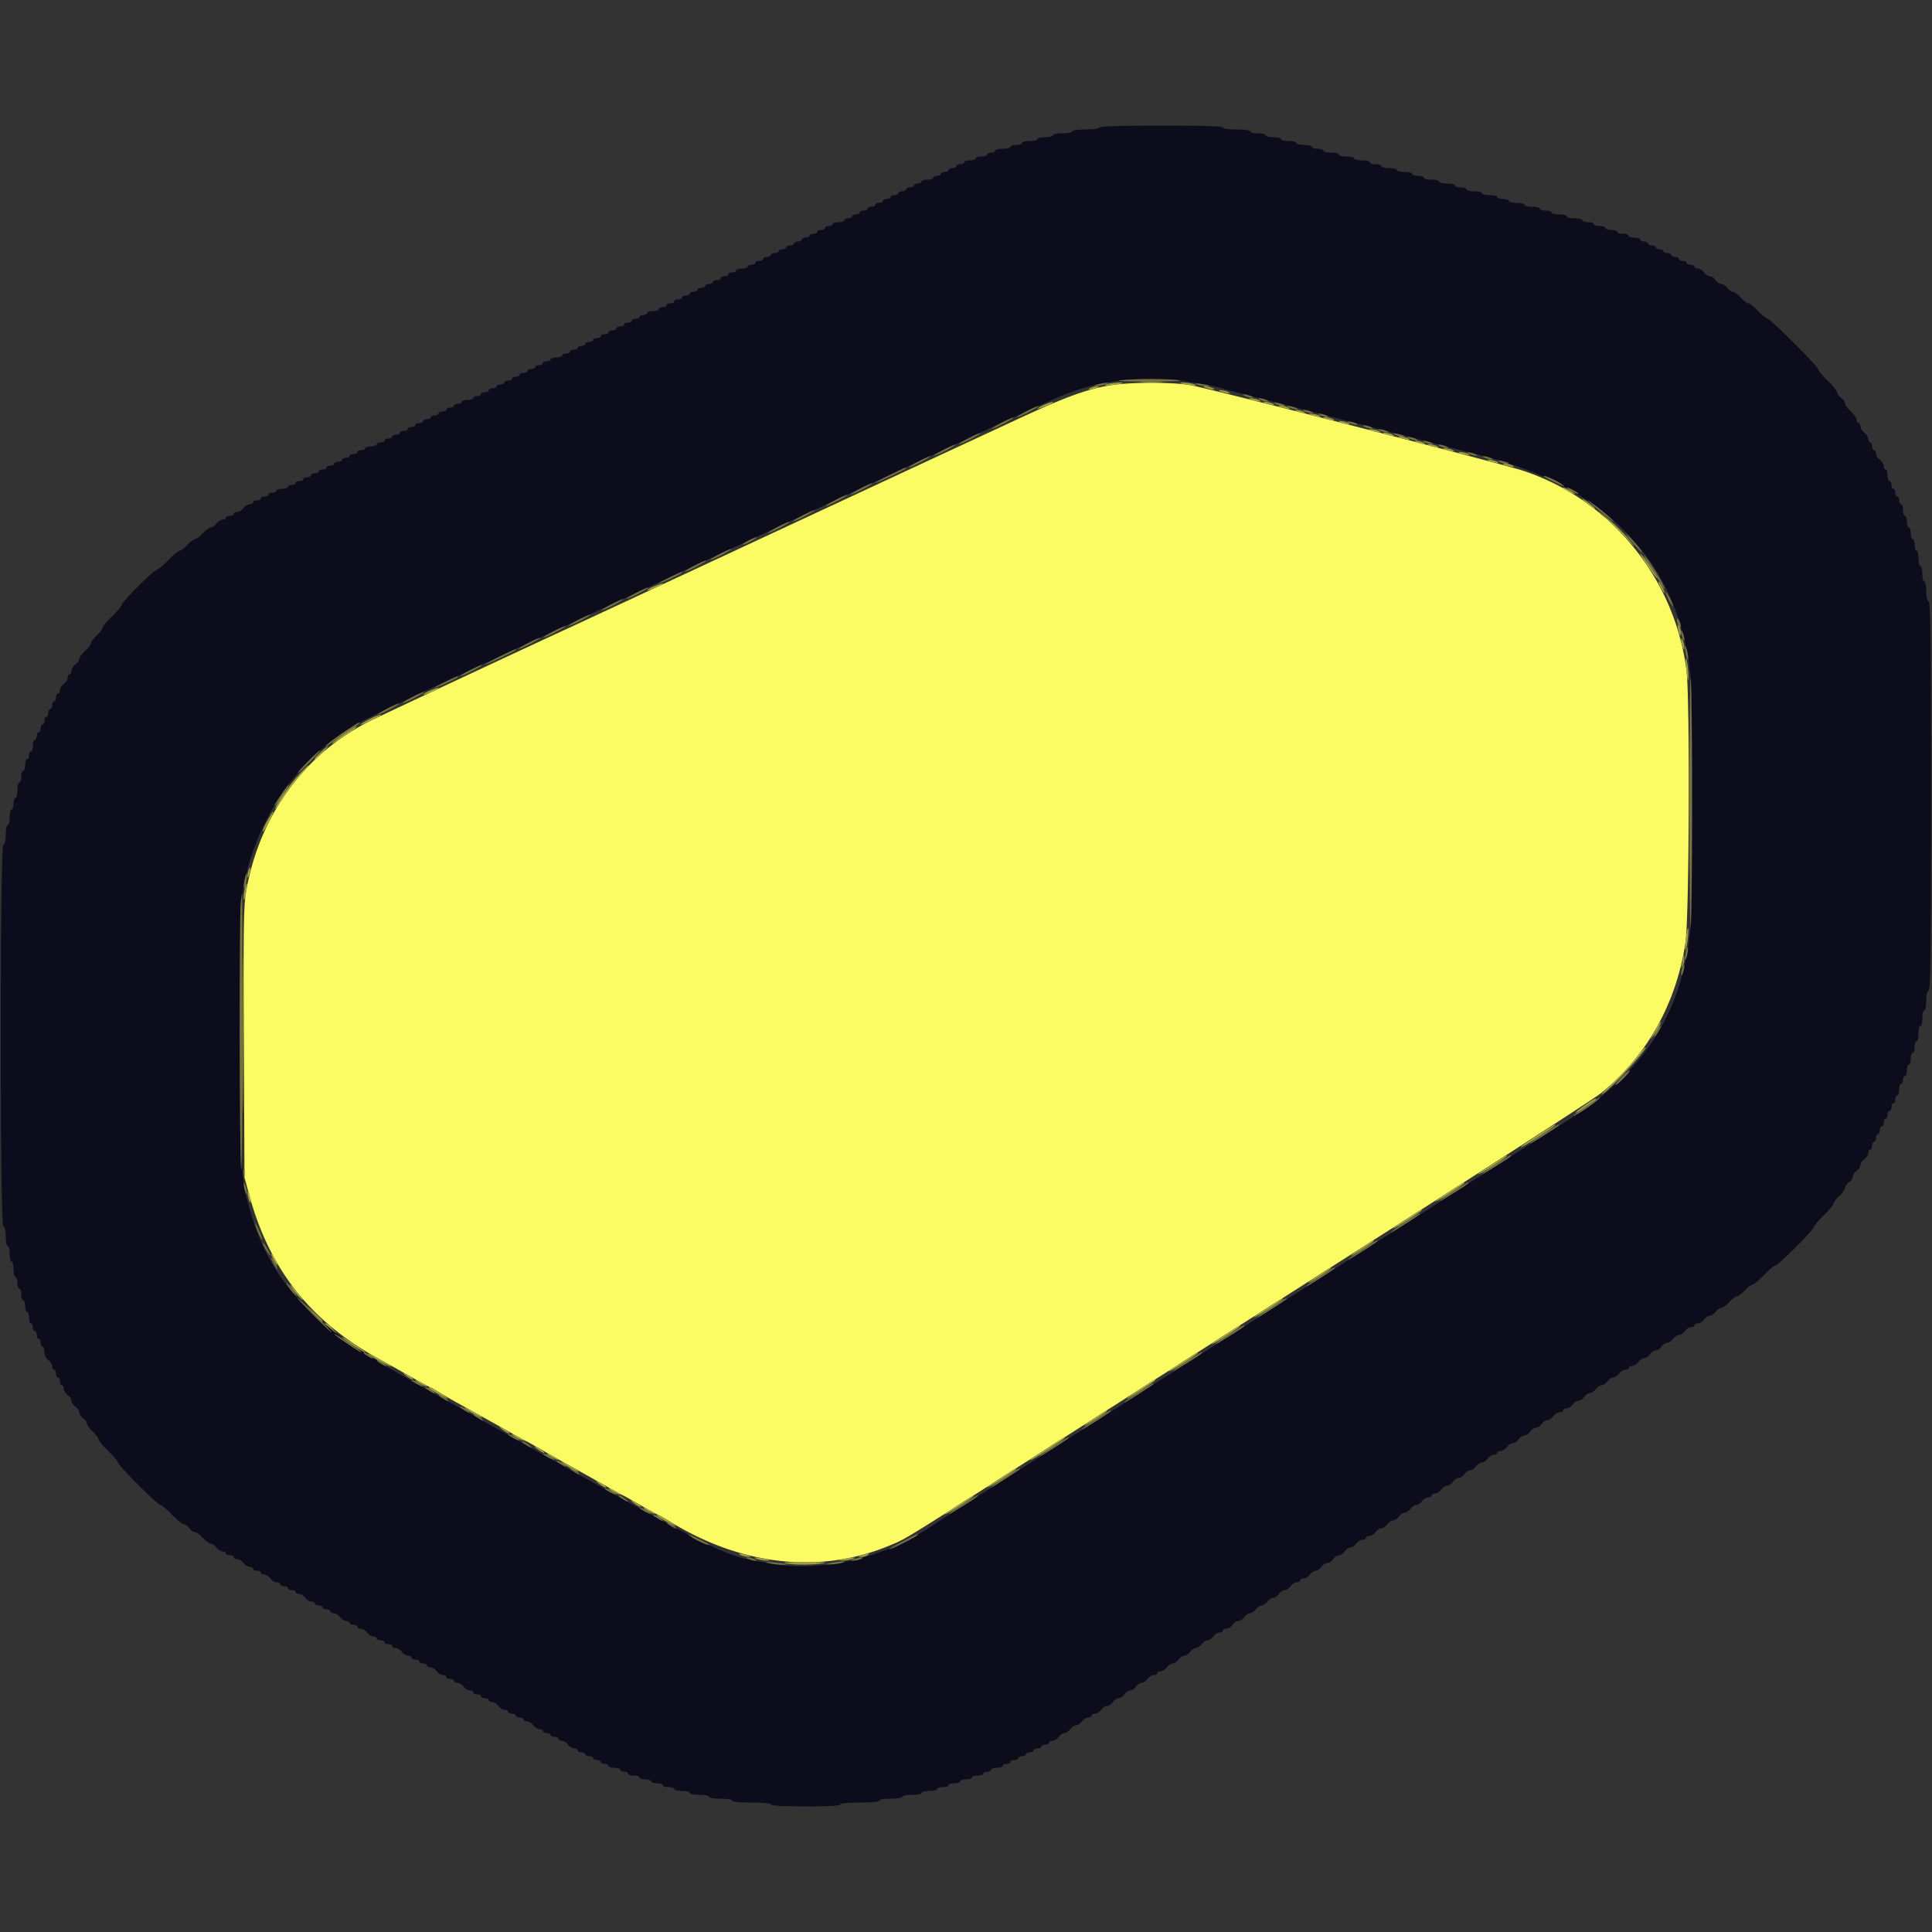
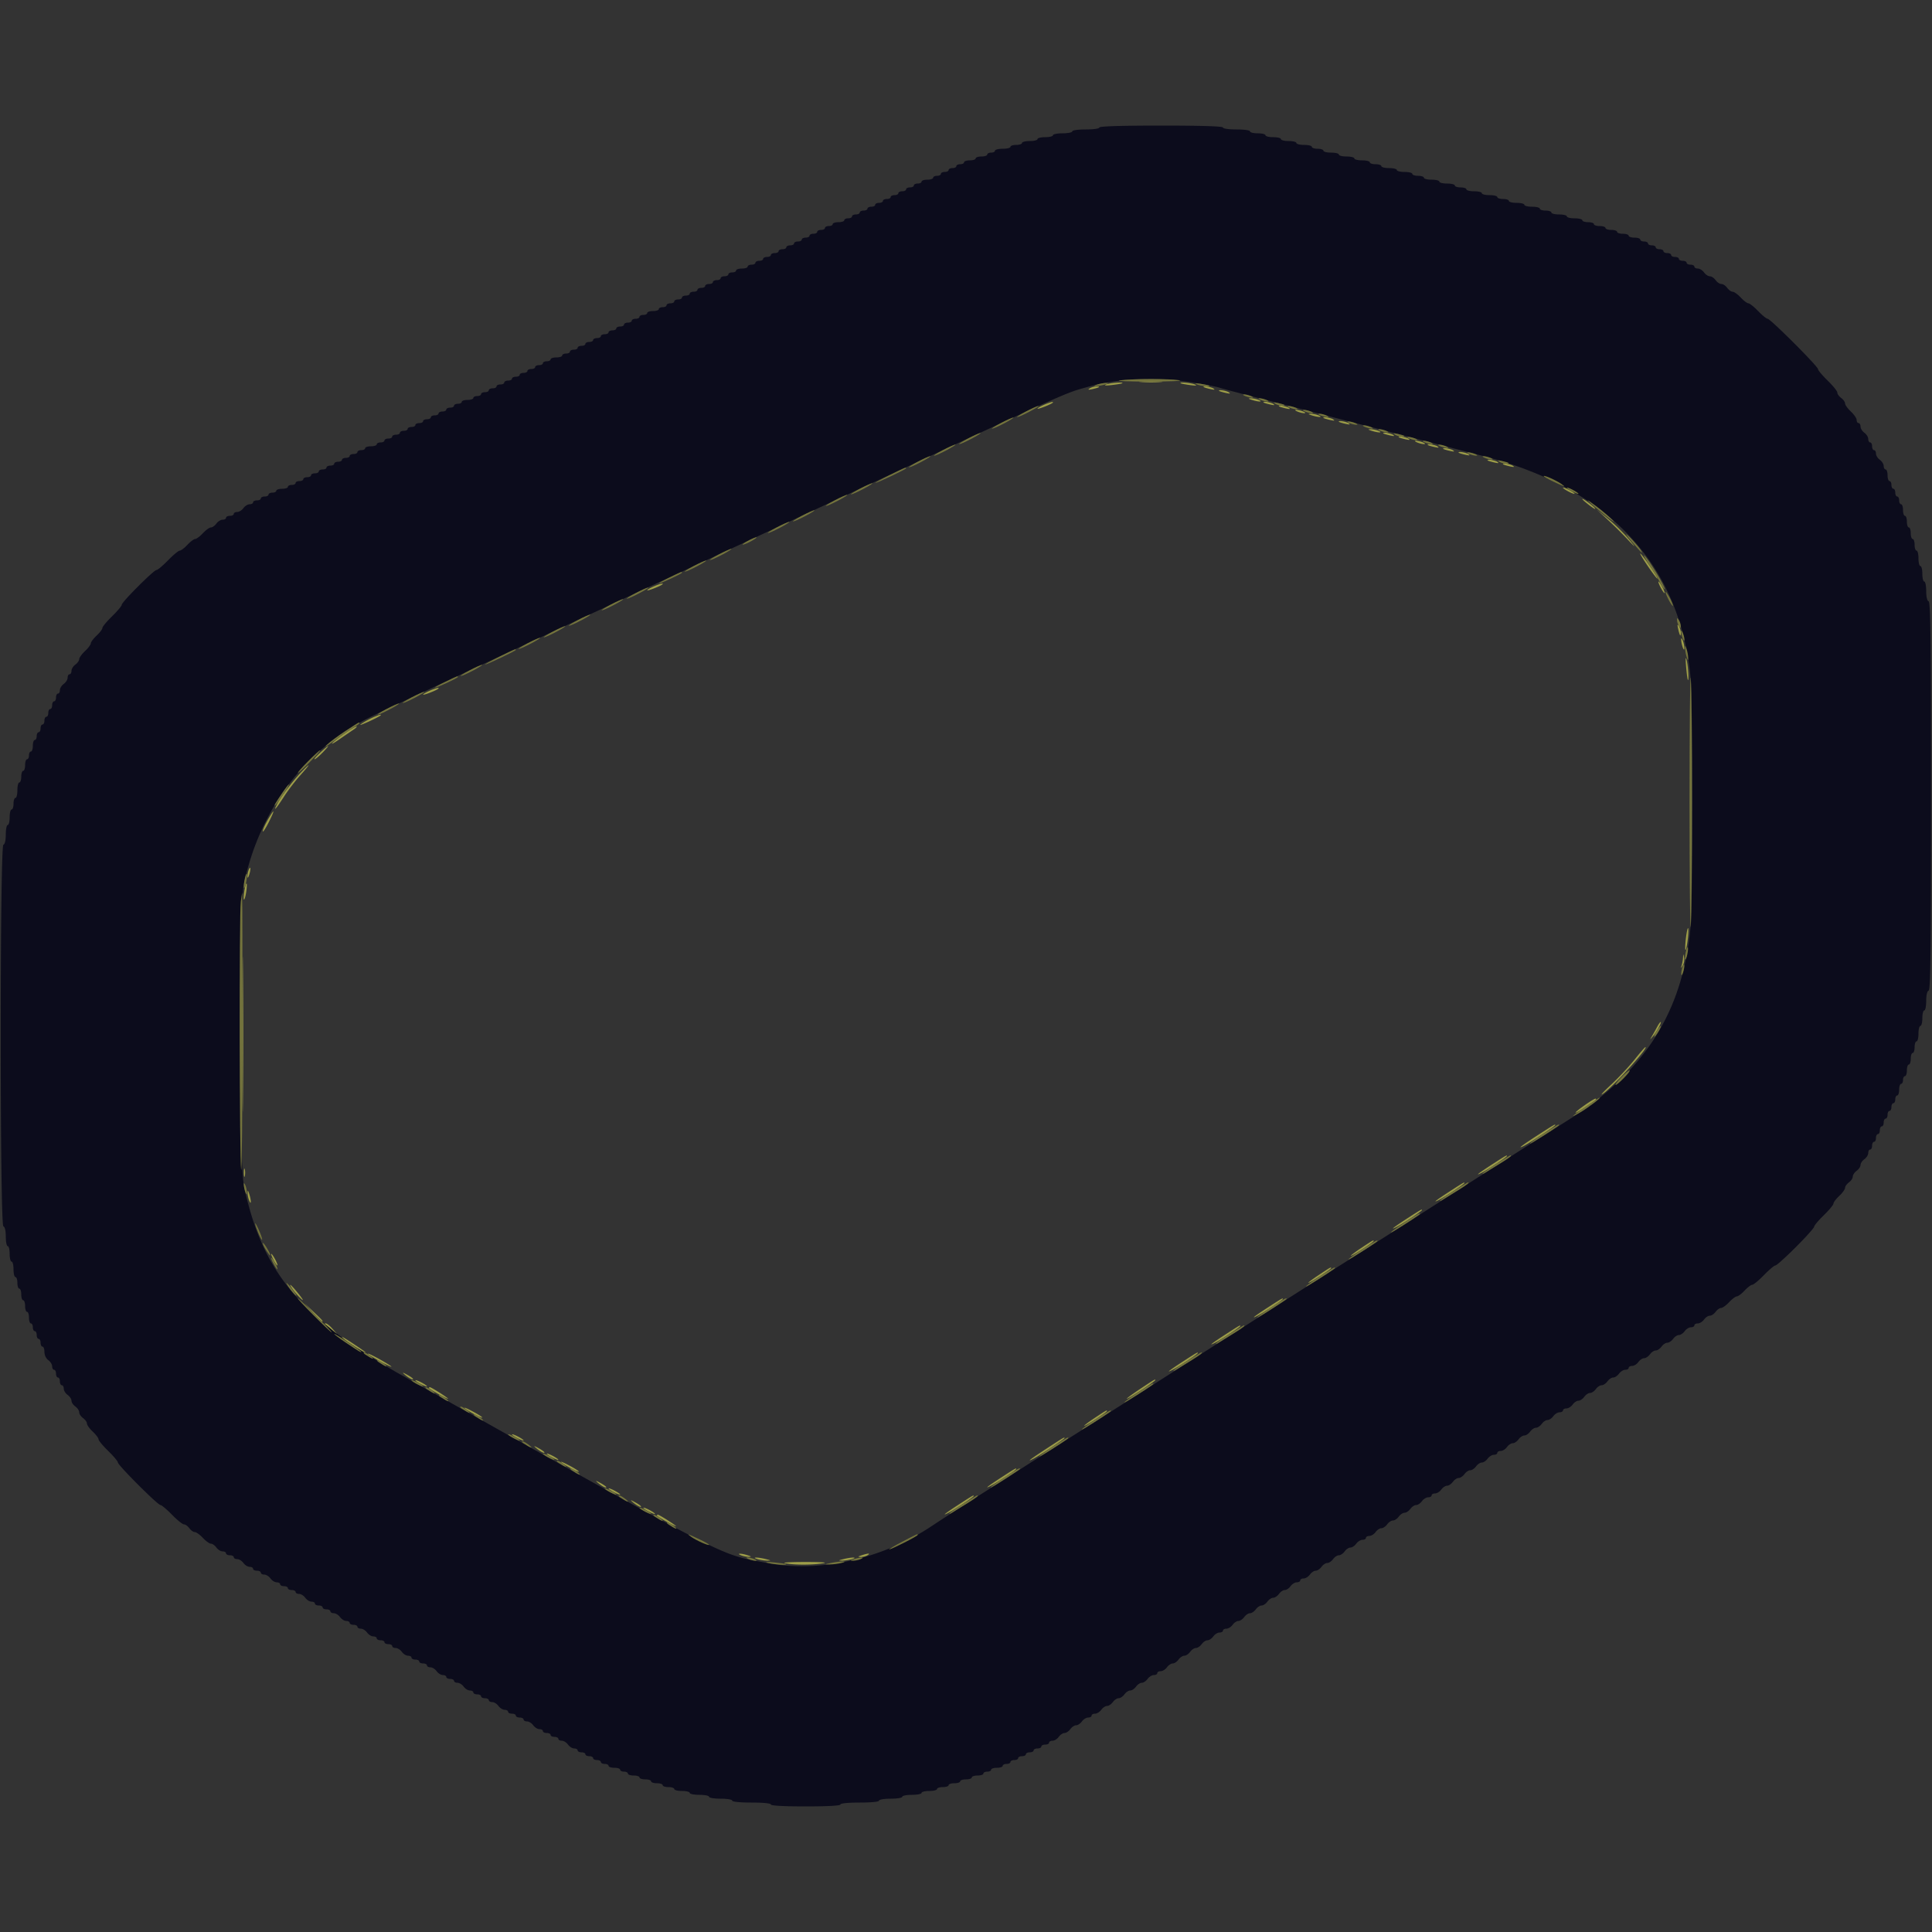
<svg xmlns="http://www.w3.org/2000/svg" viewBox="0 0 400 400">
  <rect x="0" y="0" width="400" height="400" fill="#333333" stroke="none" />
  <g fill-rule="evenodd">
    <path fill="#0c0c1c" d="M227.6 26.4c0 .229-1.2.4-2.8.4-1.6 0-2.8.171-2.8.4 0 .22-.9.4-2 .4s-2 .18-2 .4c0 .22-.72.4-1.6.4-.88 0-1.6.18-1.6.4 0 .22-.72.4-1.6.4-.88 0-1.6.18-1.6.4 0 .22-.54.4-1.2.4-.66 0-1.2.18-1.2.4 0 .22-.72.4-1.6.4-.88 0-1.6.18-1.6.4 0 .22-.36.4-.8.4-.44 0-.8.18-.8.4 0 .22-.54.4-1.2.4-.66 0-1.2.18-1.2.4 0 .22-.54.4-1.2.4-.66 0-1.2.18-1.2.4 0 .22-.36.4-.8.4-.44 0-.8.18-.8.4 0 .22-.36.4-.8.4-.44 0-.8.18-.8.4 0 .22-.36.4-.8.4-.44 0-.8.18-.8.4 0 .22-.36.4-.8.4-.44 0-.8.18-.8.4 0 .22-.54.4-1.2.4-.66 0-1.2.18-1.2.4 0 .22-.36.4-.8.4-.44 0-.8.18-.8.4 0 .22-.36.4-.8.4-.44 0-.8.18-.8.4 0 .22-.36.4-.8.4-.44 0-.8.18-.8.4 0 .22-.36.4-.8.4-.44 0-.8.18-.8.4 0 .22-.36.4-.8.4-.44 0-.8.18-.8.4 0 .22-.36.4-.8.4-.44 0-.8.18-.8.4 0 .22-.36.4-.8.4-.44 0-.8.18-.8.4 0 .22-.36.4-.8.4-.44 0-.8.18-.8.4 0 .22-.36.4-.8.4-.44 0-.8.18-.8.4 0 .22-.36.4-.8.4-.44 0-.8.18-.8.4 0 .22-.54.4-1.2.4-.66 0-1.2.18-1.2.4 0 .22-.36.4-.8.4-.44 0-.8.18-.8.4 0 .22-.36.4-.8.4-.44 0-.8.18-.8.4 0 .22-.36.4-.8.4-.44 0-.8.18-.8.4 0 .22-.36.4-.8.4-.44 0-.8.18-.8.4 0 .22-.36.4-.8.4-.44 0-.8.18-.8.4 0 .22-.36.4-.8.4-.44 0-.8.18-.8.4 0 .22-.36.4-.8.4-.44 0-.8.18-.8.4 0 .22-.36.4-.8.4-.44 0-.8.18-.8.4 0 .22-.36.4-.8.4-.44 0-.8.18-.8.4 0 .22-.36.4-.8.4-.44 0-.8.18-.8.4 0 .22-.36.4-.8.4-.44 0-.8.18-.8.4 0 .22-.54.4-1.2.4-.66 0-1.2.18-1.2.4 0 .22-.36.4-.8.4-.44 0-.8.18-.8.4 0 .22-.36.4-.8.4-.44 0-.8.18-.8.4 0 .22-.36.4-.8.4-.44 0-.8.18-.8.4 0 .22-.36.4-.8.4-.44 0-.8.18-.8.4 0 .22-.36.4-.8.4-.44 0-.8.18-.8.4 0 .22-.36.4-.8.4-.44 0-.8.18-.8.4 0 .22-.36.4-.8.4-.44 0-.8.18-.8.4 0 .22-.36.4-.8.4-.44 0-.8.18-.8.4 0 .22-.36.4-.8.4-.44 0-.8.18-.8.4 0 .22-.36.4-.8.4-.44 0-.8.18-.8.4 0 .22-.54.4-1.2.4-.66 0-1.2.18-1.2.4 0 .22-.36.4-.8.4-.44 0-.8.18-.8.4 0 .22-.36.4-.8.4-.44 0-.8.18-.8.4 0 .22-.36.4-.8.4-.44 0-.8.18-.8.4 0 .22-.36.4-.8.4-.44 0-.8.18-.8.4 0 .22-.36.4-.8.4-.44 0-.8.18-.8.4 0 .22-.36.4-.8.4-.44 0-.8.18-.8.4 0 .22-.36.4-.8.4-.44 0-.8.18-.8.4 0 .22-.36.4-.8.4-.44 0-.8.18-.8.4 0 .22-.36.4-.8.4-.44 0-.8.18-.8.4 0 .22-.36.4-.8.4-.44 0-.8.18-.8.4 0 .22-.36.4-.8.4-.44 0-.8.18-.8.4 0 .22-.54.4-1.2.4-.66 0-1.2.18-1.2.4 0 .22-.36.4-.8.4-.44 0-.8.18-.8.4 0 .22-.36.4-.8.4-.44 0-.8.18-.8.4 0 .22-.36.4-.8.4-.44 0-.8.18-.8.4 0 .22-.36.4-.8.4-.44 0-.8.18-.8.4 0 .22-.36.4-.8.4-.44 0-.8.18-.8.4 0 .22-.36.4-.8.4-.44 0-.8.18-.8.4 0 .22-.36.4-.8.4-.44 0-.8.18-.8.4 0 .22-.36.4-.8.4-.44 0-.8.18-.8.4 0 .22-.36.4-.8.4-.44 0-.8.18-.8.4 0 .22-.36.4-.8.4-.44 0-.8.18-.8.4 0 .22-.54.4-1.2.4-.66 0-1.2.18-1.2.4 0 .22-.36.4-.8.4-.44 0-.8.18-.8.4 0 .22-.36.4-.8.4-.44 0-.8.18-.8.4 0 .22-.36.4-.8.4-.44 0-.8.18-.8.4 0 .22-.36.4-.8.4-.44 0-.8.18-.8.4 0 .22-.36.4-.8.4-.44 0-.8.18-.8.4 0 .22-.36.4-.8.4-.44 0-.8.18-.8.4 0 .22-.36.4-.8.4-.44 0-.8.18-.8.4 0 .22-.36.4-.8.4-.44 0-.8.18-.8.4 0 .22-.36.4-.8.4-.44 0-.8.18-.8.4 0 .22-.36.4-.8.4-.44 0-.8.18-.8.4 0 .22-.36.4-.8.4-.44 0-.8.18-.8.4 0 .22-.54.4-1.2.4-.66 0-1.2.18-1.2.4 0 .22-.36.4-.8.4-.44 0-.8.18-.8.4 0 .22-.36.4-.8.4-.44 0-.8.18-.8.4 0 .22-.36.4-.8.4-.44 0-.8.18-.8.4 0 .22-.36.4-.8.4-.44 0-.8.18-.8.4 0 .22-.36.4-.8.4-.44 0-.8.18-.8.4 0 .22-.36.4-.8.4-.44 0-.8.18-.8.4 0 .22-.36.4-.8.4-.44 0-.8.18-.8.4 0 .22-.36.4-.8.4-.44 0-.8.18-.8.4 0 .22-.36.4-.8.4-.44 0-.8.18-.8.4 0 .22-.36.4-.8.4-.44 0-.8.18-.8.4 0 .22-.54.4-1.2.4-.66 0-1.2.18-1.2.4 0 .22-.36.4-.8.4-.44 0-.8.18-.8.4 0 .22-.36.4-.8.4-.44 0-.8.18-.8.4 0 .22-.36.4-.8.4-.44 0-.8.18-.8.4 0 .22-.32.4-.712.4-.391 0-.971.36-1.288.8-.317.44-.897.8-1.288.8-.392 0-.712.18-.712.4 0 .22-.36.4-.8.4-.44 0-.8.18-.8.4 0 .22-.32.4-.712.4-.391 0-.971.36-1.288.8-.317.44-.825.8-1.128.8-.303 0-1.055.54-1.672 1.2-.617.66-1.337 1.2-1.6 1.2-.263 0-.983.54-1.6 1.2-.617.66-1.33 1.2-1.586 1.2s-1.343.9-2.414 2c-1.071 1.1-2.142 2-2.38 2-.563 0-7.22 6.657-7.22 7.22 0 .238-.9 1.309-2 2.38s-2 2.158-2 2.414c0 .256-.54.969-1.2 1.586-.66.617-1.2 1.337-1.2 1.6 0 .263-.54.983-1.2 1.6-.66.617-1.2 1.369-1.2 1.672 0 .303-.36.811-.8 1.128-.44.317-.8.897-.8 1.288 0 .392-.18.712-.4.712-.22 0-.4.32-.4.712 0 .391-.36.971-.8 1.288-.44.317-.8.897-.8 1.288 0 .392-.18.712-.4.712-.22 0-.4.36-.4.8 0 .44-.18.8-.4.8-.22 0-.4.36-.4.8 0 .44-.18.8-.4.8-.22 0-.4.36-.4.8 0 .44-.18.8-.4.8-.22 0-.4.36-.4.8 0 .44-.18.8-.4.8-.22 0-.4.36-.4.8 0 .44-.18.8-.4.8-.22 0-.4.36-.4.8 0 .44-.18.8-.4.8-.22 0-.4.54-.4 1.2 0 .66-.18 1.2-.4 1.2-.22 0-.4.36-.4.8 0 .44-.18.8-.4.8-.22 0-.4.54-.4 1.2 0 .66-.18 1.2-.4 1.2-.22 0-.4.54-.4 1.2 0 .66-.18 1.2-.4 1.2-.22 0-.4.72-.4 1.6 0 .88-.18 1.6-.4 1.6-.22 0-.4.54-.4 1.2 0 .66-.18 1.2-.4 1.2-.22 0-.4.72-.4 1.6 0 .88-.18 1.6-.4 1.6-.22 0-.4.885-.4 1.967 0 1.217-.19 2.03-.5 2.133-.734.245-.734 78.755 0 79 .31.103.5.916.5 2.133 0 1.082.18 1.967.4 1.967.22 0 .4.72.4 1.6 0 .88.18 1.6.4 1.6.22 0 .4.72.4 1.6 0 .88.18 1.6.4 1.6.22 0 .4.54.4 1.2 0 .66.18 1.2.4 1.2.22 0 .4.54.4 1.2 0 .66.18 1.2.4 1.2.22 0 .4.54.4 1.2 0 .66.18 1.2.4 1.2.22 0 .4.54.4 1.2 0 .66.18 1.2.4 1.2.22 0 .4.36.4.8 0 .44.18.8.4.8.22 0 .4.36.4.8 0 .44.18.8.4.8.22 0 .4.36.4.8 0 .44.18.8.4.8.22 0 .4.5.4 1.112 0 .653.33 1.349.8 1.688.44.317.8.897.8 1.288 0 .392.18.712.4.712.22 0 .4.36.4.8 0 .44.18.8.4.8.22 0 .4.36.4.8 0 .44.18.8.4.8.22 0 .4.32.4.712 0 .391.36.971.8 1.288.44.317.8.857.8 1.2 0 .343.36.883.8 1.2.44.317.8.857.8 1.2 0 .343.36.883.8 1.2.44.317.8.825.8 1.128 0 .303.54 1.055 1.2 1.672.66.617 1.2 1.33 1.2 1.586s.9 1.343 2 2.414c1.1 1.071 2 2.142 2 2.379 0 .562 8.259 8.821 8.821 8.821.237 0 1.308.9 2.379 2s2.19 2 2.486 2c.295 0 .797.36 1.114.8.317.44.825.8 1.128.8.303 0 1.055.54 1.672 1.2.617.66 1.369 1.2 1.672 1.2.303 0 .811.36 1.128.8.317.44.897.8 1.288.8.392 0 .712.18.712.4 0 .22.36.4.8.4.44 0 .8.18.8.4 0 .22.32.4.712.4.391 0 .971.36 1.288.8.317.44.897.8 1.288.8.392 0 .712.18.712.4 0 .22.36.4.8.4.44 0 .8.18.8.4 0 .22.32.4.712.4.391 0 .971.36 1.288.8.317.44.897.8 1.288.8.392 0 .712.18.712.4 0 .22.36.4.8.4.44 0 .8.18.8.4 0 .22.36.4.8.4.44 0 .8.18.8.4 0 .22.32.4.712.4.391 0 .971.36 1.288.8.317.44.897.8 1.288.8.392 0 .712.18.712.4 0 .22.36.4.8.4.44 0 .8.18.8.4 0 .22.36.4.8.4.44 0 .8.18.8.4 0 .22.32.4.712.4.391 0 .971.36 1.288.8.317.44.897.8 1.288.8.392 0 .712.18.712.4 0 .22.36.4.8.4.44 0 .8.18.8.4 0 .22.32.4.712.4.391 0 .971.36 1.288.8.317.44.897.8 1.288.8.392 0 .712.18.712.4 0 .22.36.4.8.4.44 0 .8.18.8.4 0 .22.36.4.8.4.44 0 .8.18.8.4 0 .22.32.4.712.4.391 0 .971.36 1.288.8.317.44.897.8 1.288.8.392 0 .712.18.712.4 0 .22.36.4.8.4.44 0 .8.18.8.4 0 .22.36.4.8.4.44 0 .8.18.8.4 0 .22.32.4.712.4.391 0 .971.36 1.288.8.317.44.897.8 1.288.8.392 0 .712.18.712.4 0 .22.36.4.8.4.44 0 .8.18.8.4 0 .22.32.4.712.4.391 0 .971.36 1.288.8.317.44.897.8 1.288.8.392 0 .712.18.712.4 0 .22.36.4.8.4.44 0 .8.18.8.4 0 .22.36.4.8.4.44 0 .8.18.8.4 0 .22.32.4.712.4.391 0 .971.36 1.288.8.317.44.897.8 1.288.8.392 0 .712.18.712.4 0 .22.36.4.8.4.44 0 .8.18.8.4 0 .22.36.4.8.4.44 0 .8.18.8.4 0 .22.32.4.712.4.391 0 .971.36 1.288.8.317.44.897.8 1.288.8.392 0 .712.18.712.4 0 .22.36.4.8.4.44 0 .8.18.8.4 0 .22.36.4.8.4.44 0 .8.18.8.4 0 .22.32.4.712.4.391 0 .971.36 1.288.8.317.44.897.8 1.288.8.392 0 .712.18.712.4 0 .22.36.4.8.4.44 0 .8.18.8.4 0 .22.36.4.8.4.44 0 .8.18.8.4 0 .22.36.4.8.4.44 0 .8.18.8.4 0 .22.36.4.8.4.44 0 .8.18.8.4 0 .22.54.4 1.2.4.66 0 1.2.18 1.2.4 0 .22.36.4.8.4.44 0 .8.18.8.4 0 .22.54.4 1.2.4.66 0 1.2.18 1.2.4 0 .22.54.4 1.2.4.66 0 1.2.18 1.2.4 0 .22.54.4 1.2.4.66 0 1.2.18 1.2.4 0 .22.54.4 1.2.4.66 0 1.2.18 1.2.4 0 .22.72.4 1.6.4.88 0 1.6.18 1.6.4 0 .22.9.4 2 .4s2 .18 2 .4c0 .222 1.067.4 2.4.4s2.4.178 2.4.4c0 .24 1.6.4 4 .4s4 .16 4 .4c0 .252 2.667.4 7.2.4s7.2-.148 7.2-.4c0-.24 1.6-.4 4-.4s4-.16 4-.4c0-.222 1.067-.4 2.4-.4s2.4-.178 2.4-.4c0-.22.9-.4 2-.4s2-.18 2-.4c0-.22.72-.4 1.6-.4.88 0 1.6-.18 1.6-.4 0-.22.54-.4 1.2-.4.66 0 1.2-.18 1.2-.4 0-.22.54-.4 1.2-.4.66 0 1.2-.18 1.2-.4 0-.22.54-.4 1.2-.4.66 0 1.2-.18 1.2-.4 0-.22.54-.4 1.2-.4.66 0 1.2-.18 1.2-.4 0-.22.36-.4.8-.4.44 0 .8-.18.8-.4 0-.22.54-.4 1.2-.4.66 0 1.2-.18 1.2-.4 0-.22.36-.4.8-.4.44 0 .8-.18.8-.4 0-.22.36-.4.8-.4.44 0 .8-.18.8-.4 0-.22.36-.4.8-.4.44 0 .8-.18.8-.4 0-.22.36-.4.8-.4.44 0 .8-.18.8-.4 0-.22.36-.4.8-.4.44 0 .8-.18.8-.4 0-.22.36-.4.8-.4.44 0 .8-.18.8-.4 0-.22.32-.4.712-.4.391 0 .971-.36 1.288-.8.317-.44.857-.8 1.2-.8.343 0 .883-.36 1.2-.8.317-.44.857-.8 1.2-.8.343 0 .883-.36 1.2-.8.317-.44.897-.8 1.288-.8.392 0 .712-.18.712-.4 0-.22.32-.4.712-.4.391 0 .971-.36 1.288-.8.317-.44.857-.8 1.2-.8.343 0 .883-.36 1.2-.8.317-.44.857-.8 1.2-.8.343 0 .883-.36 1.2-.8.317-.44.857-.8 1.2-.8.343 0 .883-.36 1.2-.8.317-.44.857-.8 1.2-.8.343 0 .883-.36 1.2-.8.317-.44.897-.8 1.288-.8.392 0 .712-.18.712-.4 0-.22.32-.4.712-.4.391 0 .971-.36 1.288-.8.317-.44.857-.8 1.2-.8.343 0 .883-.36 1.2-.8.317-.44.857-.8 1.2-.8.343 0 .883-.36 1.2-.8.317-.44.857-.8 1.2-.8.343 0 .883-.36 1.2-.8.317-.44.857-.8 1.2-.8.343 0 .883-.36 1.2-.8.317-.44.897-.8 1.288-.8.392 0 .712-.18.712-.4 0-.22.32-.4.712-.4.391 0 .971-.36 1.288-.8.317-.44.857-.8 1.2-.8.343 0 .883-.36 1.2-.8.317-.44.857-.8 1.2-.8.343 0 .883-.36 1.2-.8.317-.44.857-.8 1.2-.8.343 0 .883-.36 1.2-.8.317-.44.857-.8 1.2-.8.343 0 .883-.36 1.2-.8.317-.44.857-.8 1.2-.8.343 0 .883-.36 1.2-.8.317-.44.897-.8 1.288-.8.392 0 .712-.18.712-.4 0-.22.32-.4.712-.4.391 0 .971-.36 1.288-.8.317-.44.857-.8 1.2-.8.343 0 .883-.36 1.2-.8.317-.44.857-.8 1.2-.8.343 0 .883-.36 1.2-.8.317-.44.857-.8 1.2-.8.343 0 .883-.36 1.2-.8.317-.44.857-.8 1.2-.8.343 0 .883-.36 1.2-.8.317-.44.897-.8 1.288-.8.392 0 .712-.18.712-.4 0-.22.32-.4.712-.4.391 0 .971-.36 1.288-.8.317-.44.857-.8 1.2-.8.343 0 .883-.36 1.2-.8.317-.44.857-.8 1.2-.8.343 0 .883-.36 1.2-.8.317-.44.857-.8 1.2-.8.343 0 .883-.36 1.2-.8.317-.44.857-.8 1.2-.8.343 0 .883-.36 1.2-.8.317-.44.897-.8 1.288-.8.392 0 .712-.18.712-.4 0-.22.32-.4.712-.4.391 0 .971-.36 1.288-.8.317-.44.857-.8 1.2-.8.343 0 .883-.36 1.2-.8.317-.44.857-.8 1.2-.8.343 0 .883-.36 1.2-.8.317-.44.857-.8 1.2-.8.343 0 .883-.36 1.2-.8.317-.44.857-.8 1.2-.8.343 0 .883-.36 1.2-.8.317-.44.897-.8 1.288-.8.392 0 .712-.18.712-.4 0-.22.32-.4.712-.4.391 0 .971-.36 1.288-.8.317-.44.857-.8 1.2-.8.343 0 .883-.36 1.2-.8.317-.44.857-.8 1.2-.8.343 0 .883-.36 1.2-.8.317-.44.857-.8 1.2-.8.343 0 .883-.36 1.2-.8.317-.44.857-.8 1.2-.8.343 0 .883-.36 1.2-.8.317-.44.897-.8 1.288-.8.392 0 .712-.18.712-.4 0-.22.32-.4.712-.4.391 0 .971-.36 1.288-.8.317-.44.857-.8 1.2-.8.343 0 .883-.36 1.2-.8.317-.44.857-.8 1.2-.8.343 0 .883-.36 1.2-.8.317-.44.857-.8 1.2-.8.343 0 .883-.36 1.2-.8.317-.44.857-.8 1.2-.8.343 0 .883-.36 1.2-.8.317-.44.897-.8 1.288-.8.392 0 .712-.18.712-.4 0-.22.32-.4.712-.4.391 0 .971-.36 1.288-.8.317-.44.857-.8 1.2-.8.343 0 .883-.36 1.2-.8.317-.44.857-.8 1.2-.8.343 0 .883-.36 1.2-.8.317-.44.857-.8 1.2-.8.343 0 .883-.36 1.2-.8.317-.44.857-.8 1.2-.8.343 0 .883-.36 1.2-.8.317-.44.897-.8 1.288-.8.392 0 .712-.18.712-.4 0-.22.32-.4.712-.4.391 0 .971-.36 1.288-.8.317-.44.857-.8 1.2-.8.343 0 .883-.36 1.2-.8.317-.44.825-.8 1.128-.8.303 0 1.055-.54 1.672-1.2.617-.66 1.337-1.2 1.6-1.2.263 0 .983-.54 1.6-1.2.617-.66 1.33-1.2 1.586-1.2s1.343-.9 2.414-2c1.071-1.1 2.142-2 2.379-2 .237 0 2.139-1.708 4.226-3.795 2.087-2.087 3.795-3.989 3.795-4.226 0-.237.9-1.308 2-2.379s2-2.158 2-2.414c0-.256.54-.969 1.2-1.586.66-.617 1.2-1.369 1.2-1.672 0-.303.36-.811.8-1.128.44-.317.8-.857.8-1.2 0-.343.36-.883.8-1.2.44-.317.8-.857.8-1.2 0-.343.36-.883.8-1.2.44-.317.8-.897.8-1.288 0-.392.18-.712.4-.712.22 0 .4-.36.4-.8 0-.44.18-.8.4-.8.22 0 .4-.36.4-.8 0-.44.18-.8.4-.8.22 0 .4-.36.4-.8 0-.44.18-.8.4-.8.22 0 .4-.36.4-.8 0-.44.18-.8.4-.8.22 0 .4-.36.4-.8 0-.44.18-.8.4-.8.22 0 .4-.36.4-.8 0-.44.18-.8.4-.8.22 0 .4-.36.4-.8 0-.44.18-.8.4-.8.22 0 .4-.54.4-1.2 0-.66.18-1.2.4-1.2.22 0 .4-.36.4-.8 0-.44.18-.8.4-.8.22 0 .4-.54.4-1.2 0-.66.18-1.2.4-1.2.22 0 .4-.54.4-1.2 0-.66.18-1.2.4-1.2.22 0 .4-.54.4-1.2 0-.66.18-1.2.4-1.2.22 0 .4-.72.4-1.6 0-.88.18-1.6.4-1.6.22 0 .4-.72.4-1.6 0-.88.18-1.6.4-1.6.22 0 .4-.885.4-1.967 0-1.217.19-2.03.5-2.133.396-.132.5-8.549.5-40.3 0-31.751-.104-40.168-.5-40.3-.31-.103-.5-.916-.5-2.133 0-1.082-.18-1.967-.4-1.967-.22 0-.4-.72-.4-1.6 0-.88-.18-1.6-.4-1.6-.22 0-.4-.72-.4-1.6 0-.88-.18-1.6-.4-1.6-.22 0-.4-.54-.4-1.2 0-.66-.18-1.2-.4-1.2-.22 0-.4-.54-.4-1.2 0-.66-.18-1.2-.4-1.2-.22 0-.4-.54-.4-1.2 0-.66-.18-1.2-.4-1.2-.22 0-.4-.54-.4-1.2 0-.66-.18-1.2-.4-1.2-.22 0-.4-.36-.4-.8 0-.44-.18-.8-.4-.8-.22 0-.4-.36-.4-.8 0-.44-.18-.8-.4-.8-.22 0-.4-.36-.4-.8 0-.44-.18-.8-.4-.8-.22 0-.4-.54-.4-1.2 0-.66-.18-1.2-.4-1.2-.22 0-.4-.32-.4-.712 0-.391-.36-.971-.8-1.288-.44-.317-.8-.897-.8-1.288 0-.392-.18-.712-.4-.712-.22 0-.4-.36-.4-.8 0-.44-.18-.8-.4-.8-.22 0-.4-.32-.4-.712 0-.391-.36-.971-.8-1.288-.44-.317-.8-.897-.8-1.288 0-.392-.18-.712-.4-.712-.22 0-.4-.288-.4-.64 0-.351-.54-1.143-1.2-1.76-.66-.617-1.2-1.369-1.2-1.672 0-.303-.36-.811-.8-1.128-.44-.317-.8-.819-.8-1.114 0-.296-.9-1.415-2-2.486-1.1-1.071-2-2.142-2-2.378 0-.565-9.862-10.422-10.427-10.422-.24 0-1.127-.72-1.973-1.6-.846-.88-1.749-1.6-2.008-1.6-.259 0-.975-.54-1.592-1.2-.617-.66-1.369-1.2-1.672-1.2-.303 0-.811-.36-1.128-.8-.317-.44-.857-.8-1.2-.8-.343 0-.883-.36-1.2-.8-.317-.44-.857-.8-1.2-.8-.343 0-.883-.36-1.2-.8-.317-.44-.897-.8-1.288-.8-.392 0-.712-.18-.712-.4 0-.22-.36-.4-.8-.4-.44 0-.8-.18-.8-.4 0-.22-.36-.4-.8-.4-.44 0-.8-.18-.8-.4 0-.22-.36-.4-.8-.4-.44 0-.8-.18-.8-.4 0-.22-.36-.4-.8-.4-.44 0-.8-.18-.8-.4 0-.22-.36-.4-.8-.4-.44 0-.8-.18-.8-.4 0-.22-.36-.4-.8-.4-.44 0-.8-.18-.8-.4 0-.22-.36-.4-.8-.4-.44 0-.8-.18-.8-.4 0-.22-.54-.4-1.2-.4-.66 0-1.2-.18-1.2-.4 0-.22-.54-.4-1.2-.4-.66 0-1.2-.18-1.2-.4 0-.22-.54-.4-1.2-.4-.66 0-1.2-.18-1.2-.4 0-.22-.54-.4-1.2-.4-.66 0-1.2-.18-1.2-.4 0-.22-.54-.4-1.2-.4-.66 0-1.2-.18-1.2-.4 0-.22-.72-.4-1.6-.4-.88 0-1.6-.18-1.6-.4 0-.22-.72-.4-1.6-.4-.88 0-1.6-.18-1.6-.4 0-.22-.54-.4-1.2-.4-.66 0-1.2-.18-1.2-.4 0-.22-.72-.4-1.6-.4-.88 0-1.6-.18-1.6-.4 0-.22-.72-.4-1.6-.4-.88 0-1.6-.18-1.6-.4 0-.22-.54-.4-1.2-.4-.66 0-1.2-.18-1.2-.4 0-.22-.72-.4-1.6-.4-.88 0-1.6-.18-1.6-.4 0-.22-.72-.4-1.6-.4-.88 0-1.6-.18-1.6-.4 0-.22-.54-.4-1.2-.4-.66 0-1.2-.18-1.2-.4 0-.22-.72-.4-1.6-.4-.88 0-1.6-.18-1.6-.4 0-.22-.72-.4-1.6-.4-.88 0-1.6-.18-1.6-.4 0-.22-.54-.4-1.2-.4-.66 0-1.2-.18-1.2-.4 0-.22-.72-.4-1.6-.4-.88 0-1.6-.18-1.6-.4 0-.22-.72-.4-1.6-.4-.88 0-1.6-.18-1.6-.4 0-.22-.54-.4-1.2-.4-.66 0-1.2-.18-1.2-.4 0-.22-.72-.4-1.6-.4-.88 0-1.6-.18-1.6-.4 0-.22-.72-.4-1.6-.4-.88 0-1.6-.18-1.6-.4 0-.22-.72-.4-1.6-.4-.88 0-1.6-.18-1.6-.4 0-.22-.54-.4-1.2-.4-.66 0-1.2-.18-1.2-.4 0-.22-.72-.4-1.6-.4-.88 0-1.6-.18-1.6-.4 0-.22-.72-.4-1.6-.4-.88 0-1.6-.18-1.6-.4 0-.22-.72-.4-1.6-.4-.88 0-1.6-.18-1.6-.4 0-.22-.72-.4-1.6-.4-.88 0-1.6-.18-1.6-.4 0-.229-1.2-.4-2.8-.4-1.6 0-2.8-.171-2.8-.4 0-.258-4.533-.4-12.8-.4s-12.8.142-12.8.4M247 79.207c2.64.441 5.07.906 5.4 1.033.33.128 3.3.922 6.6 1.766 3.3.843 8.52 2.19 11.6 2.991 3.08.802 8.66 2.243 12.4 3.202 3.74.959 9.32 2.399 12.4 3.199 3.08.8 8.39 2.172 11.8 3.049 25.737 6.622 40.412 22.229 42.779 45.495.543 5.343.552 46.469.011 52.175-1.664 17.552-9.54 29.876-25.498 39.902-6.463 4.061-8.41 5.299-21.042 13.381-16.25 10.396-20.172 12.899-25.05 15.982-2.31 1.461-6.23 3.952-8.711 5.537L250.773 279l-18.888 12.064a2741.254 2741.254 0 0 1-8.685 5.518 2642.34 2642.34 0 0 0-8.709 5.537c-2.48 1.584-7.61 4.851-11.4 7.26-3.79 2.408-8.423 5.399-10.295 6.646-10.154 6.762-23.288 9.676-34.076 7.559-10.324-2.025-5.626.388-74.92-38.496-21.442-12.032-29.475-21.563-33.278-39.488-1.08-5.088-1.101-57.647-.025-62.624 3.326-15.392 12.572-27.698 25.789-34.325 2.701-1.354 12.033-5.715 55.314-25.845 9.57-4.451 27.75-12.913 40.4-18.803 50.323-23.433 48.254-22.502 52.968-23.832 6.731-1.898 14.431-2.235 22.032-.964" />
-     <path fill="#fbfb63" d="M229.439 79.843c-4.846.875-9.206 2.498-19.239 7.164-5.06 2.352-10.28 4.776-11.6 5.386-2.236 1.033-16.701 7.767-60.6 28.21-9.79 4.559-18.88 8.786-20.2 9.393-9.099 4.184-38.568 17.976-41.107 19.239-13.564 6.745-22.817 19.347-25.675 34.965-.58 3.169-.643 6.949-.529 31.6l.131 28 1.045 3.815c4.166 15.203 12.651 25.944 26.535 33.593a602.636 602.636 0 0 1 7.86 4.399c1.546.876 2.889 1.593 2.984 1.593.094 0 .843.422 1.664.937.821.515 2.572 1.535 3.892 2.265a1921.498 1921.498 0 0 1 7 3.893 915.21 915.21 0 0 1 4.738 2.666c1.397.791 2.586 1.439 2.643 1.439.057 0 1.624.875 3.482 1.944a544.023 544.023 0 0 0 5.758 3.265 841.642 841.642 0 0 1 7.839 4.398c1.546.876 2.86 1.593 2.918 1.593.059 0 1.671.9 3.583 2 1.912 1.1 3.554 2 3.65 2 .096 0 1.34.713 2.763 1.584 14.724 9.012 30.927 10.743 45.149 4.822 3.632-1.512 1.926-.463 31.677-19.483 13.42-8.58 44.38-28.341 68.8-43.913 24.42-15.572 45.48-29.176 46.8-30.23 9.496-7.583 15.69-18.619 17.563-31.292.782-5.291.944-50.588.202-56.324-2.484-19.195-15.742-35.357-33.904-41.331-4.348-1.43-64.807-16.987-68.661-17.667-4.045-.714-13.004-.674-17.161.077" />
-     <path fill="#848444" d="M349.788 166c0 13.09.05 18.445.112 11.9.061-6.545.061-17.255 0-23.8-.062-6.545-.112-1.19-.112 11.9" />
-     <path fill="#9e9e48" d="M236.313 79.095c1.163.081 2.963.081 4-.002 1.038-.082.087-.148-2.113-.147-2.2.001-3.049.068-1.887.149m-7.313.508c-.515.223-.087.264 1.2.115 1.1-.127 2.075-.295 2.167-.374.347-.299-2.603-.072-3.367.259m15.433-.259c.092.08.977.252 1.967.383 1.202.159 1.534.12 1-.117-.764-.338-3.314-.567-2.967-.266M225.6 80.418c-.438.297-.276.334.6.138 1.471-.329 1.79-.558.767-.55-.422.003-1.037.189-1.367.412m23.633-.274c.092.079.707.264 1.367.412.876.196 1.038.159.6-.138-.54-.365-2.368-.62-1.967-.274m3.2.8c.092.079.707.264 1.367.412.876.196 1.038.159.6-.138-.54-.365-2.368-.62-1.967-.274M259.2 82.8c1.368.438 2.419.438 1.4 0-.44-.189-1.16-.338-1.6-.332-.643.009-.604.075.2.332m-43.1 1.034c-.715.312-1.3.66-1.3.773 0 .208 2.806-.88 3.146-1.22.34-.34-.526-.13-1.846.447m45.533-.49c.092.079.707.264 1.367.412.876.196 1.038.159.6-.138-.54-.365-2.368-.62-1.967-.274m3.2.8c.092.079.707.264 1.367.412.876.196 1.038.159.6-.138-.54-.365-2.368-.62-1.967-.274M268.6 85.2c.44.189 1.07.344 1.4.344.378 0 .304-.127-.2-.344-.44-.189-1.07-.344-1.4-.344-.378 0-.304.127.2.344m3 .8c1.368.438 2.419.438 1.4 0-.44-.189-1.16-.338-1.6-.332-.643.009-.604.075.2.332m2.433.544c.092.079.707.264 1.367.412.876.196 1.038.159.6-.138-.54-.365-2.368-.62-1.967-.274m3.2.8c.092.079.707.264 1.367.412.876.196 1.038.159.6-.138-.54-.365-2.368-.62-1.967-.274M284 89.2c1.368.438 2.419.438 1.4 0-.44-.189-1.16-.338-1.6-.332-.643.009-.604.075.2.332m2.433.544c.092.079.707.264 1.367.412.876.196 1.038.159.6-.138-.54-.365-2.368-.62-1.967-.274m3.2.8c.092.079.707.264 1.367.412.876.196 1.038.159.6-.138-.54-.365-2.368-.62-1.967-.274M293.4 91.6c.44.189 1.07.344 1.4.344.378 0 .304-.127-.2-.344-.44-.189-1.07-.344-1.4-.344-.378 0-.304.127.2.344m2.233.544c.092.079.707.264 1.367.412.876.196 1.038.159.6-.138-.54-.365-2.368-.62-1.967-.274m3.2.8c.092.079.707.264 1.367.412.876.196 1.038.159.6-.138-.54-.365-2.368-.62-1.967-.274m3.2.8c.092.079.707.264 1.367.412.876.196 1.038.159.6-.138-.54-.365-2.368-.62-1.967-.274m6 1.6c.092.079.707.264 1.367.412.876.196 1.038.159.6-.138-.54-.365-2.368-.62-1.967-.274m3.2.8c.092.079.707.264 1.367.412.876.196 1.038.159.6-.138-.54-.365-2.368-.62-1.967-.274m12.367 4.835c0 .11.54.48 1.2.821.66.341 1.2.531 1.2.421 0-.11-.54-.48-1.2-.821-.66-.341-1.2-.531-1.2-.421m4 2.346c0 .099.661.684 1.468 1.3.808.616 1.343.916 1.188.666-.316-.512-2.656-2.244-2.656-1.966m5.2 4.222a94.876 94.876 0 0 1 4.2 4.163c1.1 1.176 1.644 1.678 1.209 1.114-1.522-1.969-3.625-4.105-5.609-5.696l-2-1.605 2.2 2.024m8.317 9.596c1.036 1.522 1.944 2.712 2.019 2.643.178-.163-3.018-4.866-3.517-5.174-.211-.131.463 1.008 1.498 2.531m2.683 4.457c.341.66.711 1.2.821 1.2.11 0-.08-.54-.421-1.2-.341-.66-.711-1.2-.821-1.2-.11 0 .08.54.421 1.2m-208.5-.166c-.715.312-1.3.66-1.3.773 0 .208 2.806-.88 3.146-1.22.34-.34-.526-.13-1.846.447m212.144 8.766c.329 1.471.558 1.79.55.767-.003-.422-.189-1.037-.412-1.367-.297-.438-.334-.276-.138.6m.624 2.2c.02 1.039.65 2.746.664 1.8.006-.44-.143-1.16-.332-1.6-.211-.49-.339-.568-.332-.2m1.017 5.6c.122 1.43.287 2.675.368 2.767.267.303.058-2.945-.268-4.167-.203-.756-.239-.238-.1 1.4M88.9 143.034c-.715.312-1.3.66-1.3.773 0 .208 2.806-.88 3.146-1.22.34-.34-.526-.13-1.846.447m-12.288 5.79c-.874.436-1.774.981-2 1.213-.348.355 3.669-1.476 4.155-1.894.47-.404-.757-.016-2.155.681m-5.183 2.984c-1.085.75-2.255 1.661-2.6 2.024-.346.364.271.039 1.371-.722 1.1-.76 2.445-1.681 2.989-2.046.544-.365.814-.654.6-.642-.214.012-1.276.636-2.36 1.386m-5.123 4.003c-.822.764-1.352 1.389-1.179 1.389.174 0 .927-.63 1.673-1.4 1.741-1.797 1.443-1.79-.494.011m-3.977 4.089c-1.834 1.92-4.186 5.054-4.992 6.653-.845 1.676-.191.933 1.565-1.779.793-1.224 2.281-3.159 3.307-4.3 2.154-2.396 2.237-2.789.12-.574m-6.393 9c-.977 1.583-1.676 3.094-1.503 3.252.092.084.654-.816 1.249-2 1.111-2.209 1.242-2.851.254-1.252m-4.487 11.315a3.854 3.854 0 0 0-.215 1.318c.019.367.193.136.387-.513.377-1.262.244-1.887-.172-.805M50.6 184.4c-.154.91-.196 1.738-.093 1.84.103.103.306-.563.453-1.48.147-.917.188-1.745.093-1.84-.095-.096-.299.57-.453 1.48m-.411 29.8c0 14.3.05 20.092.111 12.871.061-7.221.061-18.921 0-26-.061-7.079-.111-1.171-.111 13.129m298.857-19.954c-.146 1.247-.187 2.347-.089 2.444.097.098.304-.836.458-2.075.155-1.238.195-2.338.09-2.444-.106-.105-.312.828-.459 2.075m-.592 4.021a8.132 8.132 0 0 1-.284 1.6c-.218.694-.206.695.226.021.251-.391.379-1.111.285-1.6-.172-.887-.172-.887-.227-.021m-5.302 14.233c-.262.495-.737 1.35-1.056 1.9-.557.959-.553.967.092.2.798-.948 1.917-3 1.636-3-.108 0-.41.405-.672.9m-4.749 6.896c-1.137 1.429-3.357 3.796-4.935 5.261-1.577 1.465-2.305 2.28-1.616 1.811 2.048-1.397 9.585-9.668 8.81-9.668-.106 0-1.123 1.168-2.259 2.596m-10.371 9.467c-2.604 1.845-2.362 2.068.296.272 2.303-1.556 2.241-1.505 2.039-1.672-.092-.075-1.143.555-2.335 1.4m-9.536 6.084c-3.411 2.196-4.643 3.15-2.896 2.242 1.288-.67 6.4-4.062 6.4-4.248 0-.241-.113-.176-3.504 2.006m-9.465 6.064c-2.981 1.931-3.833 2.61-2.231 1.778 1.297-.674 5.2-3.26 5.2-3.446 0-.245-.126-.174-2.969 1.668M50.493 242.8c0 .77.082 1.085.183.7.1-.385.1-1.015 0-1.4-.101-.385-.183-.07-.183.7m249.738 3.811c-2.981 1.931-3.833 2.61-2.231 1.778 1.297-.674 5.2-3.26 5.2-3.446 0-.245-.126-.174-2.969 1.668M51.268 247c-.006.44.143 1.16.332 1.6.438 1.019.438-.032 0-1.4-.257-.804-.323-.843-.332-.2m240.163 5.211c-2.981 1.931-3.833 2.61-2.231 1.778 1.297-.674 5.2-3.26 5.2-3.446 0-.245-.126-.174-2.969 1.668M281.8 258.4c-1.32.879-2.262 1.598-2.094 1.599.343.001 4.694-2.831 4.694-3.056 0-.256-.168-.162-2.6 1.457m-225.2 2.4c.341.66.711 1.2.821 1.2.11 0-.08-.54-.421-1.2-.341-.66-.711-1.2-.821-1.2-.11 0 .08.54.421 1.2M273 264c-1.32.879-2.262 1.598-2.094 1.599.343.001 4.694-2.831 4.694-3.056 0-.256-.168-.162-2.6 1.457m-212.27 3.1c.431.605 1.199 1.46 1.707 1.9.508.44.235-.055-.605-1.1-1.658-2.061-2.369-2.578-1.102-.8m201.901 3.511c-2.981 1.931-3.833 2.61-2.231 1.778 1.297-.674 5.2-3.26 5.2-3.446 0-.245-.126-.174-2.969 1.668M64.783 271.7c.981 1.045 1.836 1.9 1.9 1.9.301 0-.017-.359-1.783-2.017L63 269.8l1.783 1.9m2.45 2.4c.092.055.707.55 1.367 1.1l1.2 1-.97-1.1c-.533-.605-1.148-1.1-1.366-1.1-.219 0-.322.045-.231.1m186.598 2.111c-2.981 1.931-3.833 2.61-2.231 1.778 1.297-.674 5.2-3.26 5.2-3.446 0-.245-.126-.174-2.969 1.668m-182.741.913c1.108.96 5.072 3.403 4.51 2.779-.11-.122-1.46-1.048-3-2.059-1.54-1.011-2.22-1.335-1.51-.72m5.11 3.194c.22.229 1.48.995 2.8 1.703 1.32.708 2.22 1.104 2 .882-.22-.223-1.48-.989-2.8-1.703-1.32-.714-2.22-1.11-2-.882m168.831 1.493c-2.981 1.931-3.833 2.61-2.231 1.778 1.297-.674 5.2-3.26 5.2-3.446 0-.245-.126-.174-2.969 1.668M84 284.764c.55.45 1.18.819 1.4.821.428.003-.295-.551-1.6-1.225-.531-.275-.464-.139.2.404m2 1.015c0 .11.54.48 1.2.821.66.341 1.2.531 1.2.421 0-.11-.54-.48-1.2-.821-.66-.341-1.2-.531-1.2-.421m150 1.821c-1.65 1.099-2.863 1.998-2.695 1.999.339.001 5.895-3.634 5.895-3.858 0-.257-.178-.154-3.2 1.859m-147.2-.234c0 .205 3.606 2.237 3.95 2.226.289-.008-3.446-2.392-3.749-2.392-.11 0-.201.075-.201.166m7.4 4.155c.571.577 3.466 2.146 3.639 1.973.08-.08-.796-.647-1.947-1.261-1.15-.614-1.912-.934-1.692-.712m130.4 2.079c-1.32.879-2.262 1.598-2.094 1.599.343.001 4.694-2.831 4.694-3.056 0-.256-.168-.162-2.6 1.457M104 295.964c.55.45 1.18.819 1.4.821.428.003-.295-.551-1.6-1.225-.531-.275-.464-.139.2.404m2 1.015c0 .11.54.48 1.2.821.66.341 1.2.531 1.2.421 0-.11-.54-.48-1.2-.821-.66-.341-1.2-.531-1.2-.421m110.811 2.85c-3.579 2.34-4.461 3.017-2.811 2.16 1.288-.67 6.4-4.062 6.4-4.248 0-.247-.138-.167-3.589 2.088m-105.611.135c.55.45 1.18.819 1.4.821.428.003-.295-.551-1.6-1.225-.531-.275-.464-.139.2.404m2 1.015c0 .11.54.48 1.2.821.66.341 1.2.531 1.2.421 0-.11-.54-.48-1.2-.821-.66-.341-1.2-.531-1.2-.421m3 1.742c.571.577 3.466 2.146 3.639 1.973.08-.08-.796-.647-1.947-1.261-1.15-.614-1.912-.934-1.692-.712m91.231 3.09c-2.981 1.931-3.833 2.61-2.231 1.778 1.297-.674 5.2-3.26 5.2-3.446 0-.245-.126-.174-2.969 1.668M124 307.164c.55.45 1.18.819 1.4.821.428.003-.295-.551-1.6-1.225-.531-.275-.464-.139.2.404m2 1.015c0 .11.54.48 1.2.821.66.341 1.2.531 1.2.421 0-.11-.54-.48-1.2-.821-.66-.341-1.2-.531-1.2-.421m72.631 3.232c-2.981 1.931-3.833 2.61-2.231 1.778 1.297-.674 5.2-3.26 5.2-3.446 0-.245-.126-.174-2.969 1.668m-67.431-.247c.55.45 1.18.819 1.4.821.428.003-.295-.551-1.6-1.225-.531-.275-.464-.139.2.404m2 1.015c0 .11.54.48 1.2.821.66.341 1.2.531 1.2.421 0-.11-.54-.48-1.2-.821-.66-.341-1.2-.531-1.2-.421m2.8 1.587c0 .205 3.606 2.237 3.95 2.226.289-.008-3.446-2.392-3.749-2.392-.11 0-.201.075-.201.166M153.4 322c.44.189 1.16.338 1.6.332.643-.009.604-.075-.2-.332-1.368-.438-2.419-.438-1.4 0m25 0c-.824.264-.859.326-.2.354.44.019 1.07-.141 1.4-.354.701-.453.214-.453-1.2 0m-21.6.8c.55.176 1.45.317 2 .313.898-.007.878-.039-.2-.313-1.692-.431-3.144-.431-1.8 0m17.8 0c-1.078.274-1.098.306-.2.313.55.004 1.45-.137 2-.313 1.344-.431-.108-.431-1.8 0m-11.957.877c1.968.35 5.425.345 7.757-.011 1.128-.173-.274-.274-3.757-.271-3.306.003-4.926.117-4 .282" />
+     <path fill="#9e9e48" d="M236.313 79.095c1.163.081 2.963.081 4-.002 1.038-.082.087-.148-2.113-.147-2.2.001-3.049.068-1.887.149m-7.313.508c-.515.223-.087.264 1.2.115 1.1-.127 2.075-.295 2.167-.374.347-.299-2.603-.072-3.367.259m15.433-.259c.092.08.977.252 1.967.383 1.202.159 1.534.12 1-.117-.764-.338-3.314-.567-2.967-.266M225.6 80.418c-.438.297-.276.334.6.138 1.471-.329 1.79-.558.767-.55-.422.003-1.037.189-1.367.412m23.633-.274c.092.079.707.264 1.367.412.876.196 1.038.159.6-.138-.54-.365-2.368-.62-1.967-.274m3.2.8c.092.079.707.264 1.367.412.876.196 1.038.159.6-.138-.54-.365-2.368-.62-1.967-.274M259.2 82.8c1.368.438 2.419.438 1.4 0-.44-.189-1.16-.338-1.6-.332-.643.009-.604.075.2.332m-43.1 1.034c-.715.312-1.3.66-1.3.773 0 .208 2.806-.88 3.146-1.22.34-.34-.526-.13-1.846.447m45.533-.49c.092.079.707.264 1.367.412.876.196 1.038.159.6-.138-.54-.365-2.368-.62-1.967-.274m3.2.8c.092.079.707.264 1.367.412.876.196 1.038.159.6-.138-.54-.365-2.368-.62-1.967-.274M268.6 85.2c.44.189 1.07.344 1.4.344.378 0 .304-.127-.2-.344-.44-.189-1.07-.344-1.4-.344-.378 0-.304.127.2.344m3 .8c1.368.438 2.419.438 1.4 0-.44-.189-1.16-.338-1.6-.332-.643.009-.604.075.2.332m2.433.544c.092.079.707.264 1.367.412.876.196 1.038.159.6-.138-.54-.365-2.368-.62-1.967-.274m3.2.8c.092.079.707.264 1.367.412.876.196 1.038.159.6-.138-.54-.365-2.368-.62-1.967-.274M284 89.2c1.368.438 2.419.438 1.4 0-.44-.189-1.16-.338-1.6-.332-.643.009-.604.075.2.332m2.433.544c.092.079.707.264 1.367.412.876.196 1.038.159.6-.138-.54-.365-2.368-.62-1.967-.274m3.2.8c.092.079.707.264 1.367.412.876.196 1.038.159.6-.138-.54-.365-2.368-.62-1.967-.274M293.4 91.6c.44.189 1.07.344 1.4.344.378 0 .304-.127-.2-.344-.44-.189-1.07-.344-1.4-.344-.378 0-.304.127.2.344m2.233.544c.092.079.707.264 1.367.412.876.196 1.038.159.6-.138-.54-.365-2.368-.62-1.967-.274m3.2.8c.092.079.707.264 1.367.412.876.196 1.038.159.6-.138-.54-.365-2.368-.62-1.967-.274m3.2.8c.092.079.707.264 1.367.412.876.196 1.038.159.6-.138-.54-.365-2.368-.62-1.967-.274m6 1.6c.092.079.707.264 1.367.412.876.196 1.038.159.6-.138-.54-.365-2.368-.62-1.967-.274m3.2.8c.092.079.707.264 1.367.412.876.196 1.038.159.6-.138-.54-.365-2.368-.62-1.967-.274m12.367 4.835c0 .11.54.48 1.2.821.66.341 1.2.531 1.2.421 0-.11-.54-.48-1.2-.821-.66-.341-1.2-.531-1.2-.421m4 2.346c0 .099.661.684 1.468 1.3.808.616 1.343.916 1.188.666-.316-.512-2.656-2.244-2.656-1.966m5.2 4.222a94.876 94.876 0 0 1 4.2 4.163c1.1 1.176 1.644 1.678 1.209 1.114-1.522-1.969-3.625-4.105-5.609-5.696l-2-1.605 2.2 2.024m8.317 9.596c1.036 1.522 1.944 2.712 2.019 2.643.178-.163-3.018-4.866-3.517-5.174-.211-.131.463 1.008 1.498 2.531m2.683 4.457c.341.66.711 1.2.821 1.2.11 0-.08-.54-.421-1.2-.341-.66-.711-1.2-.821-1.2-.11 0 .08.54.421 1.2m-208.5-.166c-.715.312-1.3.66-1.3.773 0 .208 2.806-.88 3.146-1.22.34-.34-.526-.13-1.846.447m212.144 8.766c.329 1.471.558 1.79.55.767-.003-.422-.189-1.037-.412-1.367-.297-.438-.334-.276-.138.6m.624 2.2c.02 1.039.65 2.746.664 1.8.006-.44-.143-1.16-.332-1.6-.211-.49-.339-.568-.332-.2m1.017 5.6c.122 1.43.287 2.675.368 2.767.267.303.058-2.945-.268-4.167-.203-.756-.239-.238-.1 1.4M88.9 143.034c-.715.312-1.3.66-1.3.773 0 .208 2.806-.88 3.146-1.22.34-.34-.526-.13-1.846.447m-12.288 5.79c-.874.436-1.774.981-2 1.213-.348.355 3.669-1.476 4.155-1.894.47-.404-.757-.016-2.155.681m-5.183 2.984c-1.085.75-2.255 1.661-2.6 2.024-.346.364.271.039 1.371-.722 1.1-.76 2.445-1.681 2.989-2.046.544-.365.814-.654.6-.642-.214.012-1.276.636-2.36 1.386m-5.123 4.003c-.822.764-1.352 1.389-1.179 1.389.174 0 .927-.63 1.673-1.4 1.741-1.797 1.443-1.79-.494.011m-3.977 4.089c-1.834 1.92-4.186 5.054-4.992 6.653-.845 1.676-.191.933 1.565-1.779.793-1.224 2.281-3.159 3.307-4.3 2.154-2.396 2.237-2.789.12-.574m-6.393 9c-.977 1.583-1.676 3.094-1.503 3.252.092.084.654-.816 1.249-2 1.111-2.209 1.242-2.851.254-1.252m-4.487 11.315a3.854 3.854 0 0 0-.215 1.318c.019.367.193.136.387-.513.377-1.262.244-1.887-.172-.805M50.6 184.4c-.154.91-.196 1.738-.093 1.84.103.103.306-.563.453-1.48.147-.917.188-1.745.093-1.84-.095-.096-.299.57-.453 1.48m-.411 29.8c0 14.3.05 20.092.111 12.871.061-7.221.061-18.921 0-26-.061-7.079-.111-1.171-.111 13.129m298.857-19.954c-.146 1.247-.187 2.347-.089 2.444.097.098.304-.836.458-2.075.155-1.238.195-2.338.09-2.444-.106-.105-.312.828-.459 2.075m-.592 4.021a8.132 8.132 0 0 1-.284 1.6c-.218.694-.206.695.226.021.251-.391.379-1.111.285-1.6-.172-.887-.172-.887-.227-.021m-5.302 14.233c-.262.495-.737 1.35-1.056 1.9-.557.959-.553.967.092.2.798-.948 1.917-3 1.636-3-.108 0-.41.405-.672.9m-4.749 6.896c-1.137 1.429-3.357 3.796-4.935 5.261-1.577 1.465-2.305 2.28-1.616 1.811 2.048-1.397 9.585-9.668 8.81-9.668-.106 0-1.123 1.168-2.259 2.596m-10.371 9.467c-2.604 1.845-2.362 2.068.296.272 2.303-1.556 2.241-1.505 2.039-1.672-.092-.075-1.143.555-2.335 1.4m-9.536 6.084c-3.411 2.196-4.643 3.15-2.896 2.242 1.288-.67 6.4-4.062 6.4-4.248 0-.241-.113-.176-3.504 2.006m-9.465 6.064c-2.981 1.931-3.833 2.61-2.231 1.778 1.297-.674 5.2-3.26 5.2-3.446 0-.245-.126-.174-2.969 1.668M50.493 242.8c0 .77.082 1.085.183.7.1-.385.1-1.015 0-1.4-.101-.385-.183-.07-.183.7m249.738 3.811c-2.981 1.931-3.833 2.61-2.231 1.778 1.297-.674 5.2-3.26 5.2-3.446 0-.245-.126-.174-2.969 1.668M51.268 247c-.006.44.143 1.16.332 1.6.438 1.019.438-.032 0-1.4-.257-.804-.323-.843-.332-.2m240.163 5.211c-2.981 1.931-3.833 2.61-2.231 1.778 1.297-.674 5.2-3.26 5.2-3.446 0-.245-.126-.174-2.969 1.668M281.8 258.4c-1.32.879-2.262 1.598-2.094 1.599.343.001 4.694-2.831 4.694-3.056 0-.256-.168-.162-2.6 1.457m-225.2 2.4c.341.66.711 1.2.821 1.2.11 0-.08-.54-.421-1.2-.341-.66-.711-1.2-.821-1.2-.11 0 .08.54.421 1.2M273 264c-1.32.879-2.262 1.598-2.094 1.599.343.001 4.694-2.831 4.694-3.056 0-.256-.168-.162-2.6 1.457m-212.27 3.1c.431.605 1.199 1.46 1.707 1.9.508.44.235-.055-.605-1.1-1.658-2.061-2.369-2.578-1.102-.8m201.901 3.511c-2.981 1.931-3.833 2.61-2.231 1.778 1.297-.674 5.2-3.26 5.2-3.446 0-.245-.126-.174-2.969 1.668M64.783 271.7c.981 1.045 1.836 1.9 1.9 1.9.301 0-.017-.359-1.783-2.017L63 269.8l1.783 1.9m2.45 2.4c.092.055.707.55 1.367 1.1l1.2 1-.97-1.1c-.533-.605-1.148-1.1-1.366-1.1-.219 0-.322.045-.231.1m186.598 2.111c-2.981 1.931-3.833 2.61-2.231 1.778 1.297-.674 5.2-3.26 5.2-3.446 0-.245-.126-.174-2.969 1.668m-182.741.913c1.108.96 5.072 3.403 4.51 2.779-.11-.122-1.46-1.048-3-2.059-1.54-1.011-2.22-1.335-1.51-.72m5.11 3.194c.22.229 1.48.995 2.8 1.703 1.32.708 2.22 1.104 2 .882-.22-.223-1.48-.989-2.8-1.703-1.32-.714-2.22-1.11-2-.882m168.831 1.493c-2.981 1.931-3.833 2.61-2.231 1.778 1.297-.674 5.2-3.26 5.2-3.446 0-.245-.126-.174-2.969 1.668M84 284.764c.55.45 1.18.819 1.4.821.428.003-.295-.551-1.6-1.225-.531-.275-.464-.139.2.404m2 1.015c0 .11.54.48 1.2.821.66.341 1.2.531 1.2.421 0-.11-.54-.48-1.2-.821-.66-.341-1.2-.531-1.2-.421m150 1.821c-1.65 1.099-2.863 1.998-2.695 1.999.339.001 5.895-3.634 5.895-3.858 0-.257-.178-.154-3.2 1.859m-147.2-.234c0 .205 3.606 2.237 3.95 2.226.289-.008-3.446-2.392-3.749-2.392-.11 0-.201.075-.201.166m7.4 4.155c.571.577 3.466 2.146 3.639 1.973.08-.08-.796-.647-1.947-1.261-1.15-.614-1.912-.934-1.692-.712m130.4 2.079c-1.32.879-2.262 1.598-2.094 1.599.343.001 4.694-2.831 4.694-3.056 0-.256-.168-.162-2.6 1.457M104 295.964m2 1.015c0 .11.54.48 1.2.821.66.341 1.2.531 1.2.421 0-.11-.54-.48-1.2-.821-.66-.341-1.2-.531-1.2-.421m110.811 2.85c-3.579 2.34-4.461 3.017-2.811 2.16 1.288-.67 6.4-4.062 6.4-4.248 0-.247-.138-.167-3.589 2.088m-105.611.135c.55.45 1.18.819 1.4.821.428.003-.295-.551-1.6-1.225-.531-.275-.464-.139.2.404m2 1.015c0 .11.54.48 1.2.821.66.341 1.2.531 1.2.421 0-.11-.54-.48-1.2-.821-.66-.341-1.2-.531-1.2-.421m3 1.742c.571.577 3.466 2.146 3.639 1.973.08-.08-.796-.647-1.947-1.261-1.15-.614-1.912-.934-1.692-.712m91.231 3.09c-2.981 1.931-3.833 2.61-2.231 1.778 1.297-.674 5.2-3.26 5.2-3.446 0-.245-.126-.174-2.969 1.668M124 307.164c.55.45 1.18.819 1.4.821.428.003-.295-.551-1.6-1.225-.531-.275-.464-.139.2.404m2 1.015c0 .11.54.48 1.2.821.66.341 1.2.531 1.2.421 0-.11-.54-.48-1.2-.821-.66-.341-1.2-.531-1.2-.421m72.631 3.232c-2.981 1.931-3.833 2.61-2.231 1.778 1.297-.674 5.2-3.26 5.2-3.446 0-.245-.126-.174-2.969 1.668m-67.431-.247c.55.45 1.18.819 1.4.821.428.003-.295-.551-1.6-1.225-.531-.275-.464-.139.2.404m2 1.015c0 .11.54.48 1.2.821.66.341 1.2.531 1.2.421 0-.11-.54-.48-1.2-.821-.66-.341-1.2-.531-1.2-.421m2.8 1.587c0 .205 3.606 2.237 3.95 2.226.289-.008-3.446-2.392-3.749-2.392-.11 0-.201.075-.201.166M153.4 322c.44.189 1.16.338 1.6.332.643-.009.604-.075-.2-.332-1.368-.438-2.419-.438-1.4 0m25 0c-.824.264-.859.326-.2.354.44.019 1.07-.141 1.4-.354.701-.453.214-.453-1.2 0m-21.6.8c.55.176 1.45.317 2 .313.898-.007.878-.039-.2-.313-1.692-.431-3.144-.431-1.8 0m17.8 0c-1.078.274-1.098.306-.2.313.55.004 1.45-.137 2-.313 1.344-.431-.108-.431-1.8 0m-11.957.877c1.968.35 5.425.345 7.757-.011 1.128-.173-.274-.274-3.757-.271-3.306.003-4.926.117-4 .282" />
    <path fill="#74743c" d="M231.8 78.757c-.88.134 1.89.243 6.155.243 4.265 0 7.055-.125 6.2-.277-1.861-.331-10.101-.309-12.355.034m-4.6.843c-.792.254-.833.32-.2.32.44 0 1.25-.144 1.8-.32.792-.254.833-.32.2-.32-.44 0-1.25.144-1.8.32m20.6-.019c.768.348 2.91.575 2.567.272-.092-.081-.887-.257-1.767-.391-1.115-.169-1.358-.133-.8.119m10 2.419c.44.189 1.07.344 1.4.344.378 0 .304-.127-.2-.344-.44-.189-1.07-.344-1.4-.344-.378 0-.304.127.2.344m3.2.8c.44.189 1.07.344 1.4.344.378 0 .304-.127-.2-.344-.44-.189-1.07-.344-1.4-.344-.378 0-.304.127.2.344m3 .782c.33.223.945.409 1.367.412 1.023.008.704-.221-.767-.55-.876-.196-1.038-.159-.6.138M212.4 85.2c-1.21.639-2.02 1.162-1.8 1.162.22 0 1.39-.523 2.6-1.162 1.21-.639 2.02-1.162 1.8-1.162-.22 0-1.39.523-2.6 1.162m54.6-.8c.44.189 1.07.344 1.4.344.378 0 .304-.127-.2-.344-.44-.189-1.07-.344-1.4-.344-.378 0-.304.127.2.344m3.2.8c.44.189 1.07.344 1.4.344.378 0 .304-.127-.2-.344-.44-.189-1.07-.344-1.4-.344-.378 0-.304.127.2.344m3.2.8c.44.189 1.07.344 1.4.344.378 0 .304-.127-.2-.344-.44-.189-1.07-.344-1.4-.344-.378 0-.304.127.2.344m-66.2 1.6c-1.21.639-2.02 1.162-1.8 1.162.22 0 1.39-.523 2.6-1.162 1.21-.639 2.02-1.162 1.8-1.162-.22 0-1.39.523-2.6 1.162m72.2 0c.44.189 1.07.344 1.4.344.378 0 .304-.127-.2-.344-.44-.189-1.07-.344-1.4-.344-.378 0-.304.127.2.344m3.2.8c.44.189 1.07.344 1.4.344.378 0 .304-.127-.2-.344-.44-.189-1.07-.344-1.4-.344-.378 0-.304.127.2.344m3.2.8c.44.189 1.07.344 1.4.344.378 0 .304-.127-.2-.344-.44-.189-1.07-.344-1.4-.344-.378 0-.304.127.2.344m-85.4 1.6c-1.21.639-2.02 1.162-1.8 1.162.22 0 1.39-.523 2.6-1.162 1.21-.639 2.02-1.162 1.8-1.162-.22 0-1.39.523-2.6 1.162m88.4-.818c.33.223.945.409 1.367.412 1.023.008.704-.221-.767-.55-.876-.196-1.038-.159-.6.138m3 .818c.44.189 1.07.344 1.4.344.378 0 .304-.127-.2-.344-.44-.189-1.07-.344-1.4-.344-.378 0-.304.127.2.344m3.2.8c.44.189 1.07.344 1.4.344.378 0 .304-.127-.2-.344-.44-.189-1.07-.344-1.4-.344-.378 0-.304.127.2.344m-99.8 1.6c-1.21.639-2.02 1.162-1.8 1.162.22 0 1.39-.523 2.6-1.162 1.21-.639 2.02-1.162 1.8-1.162-.22 0-1.39.523-2.6 1.162m103-.8c.44.189 1.07.344 1.4.344.378 0 .304-.127-.2-.344-.44-.189-1.07-.344-1.4-.344-.378 0-.304.127.2.344m6 1.6c.44.189 1.07.344 1.4.344.378 0 .304-.127-.2-.344-.44-.189-1.07-.344-1.4-.344-.378 0-.304.127.2.344M190 95.6c-1.21.639-2.02 1.162-1.8 1.162.22 0 1.39-.523 2.6-1.162 1.21-.639 2.02-1.162 1.8-1.162-.22 0-1.39.523-2.6 1.162m117.4-.8c.44.189 1.07.344 1.4.344.378 0 .304-.127-.2-.344-.44-.189-1.07-.344-1.4-.344-.378 0-.304.127.2.344m3 .782c.33.223.945.409 1.367.412 1.023.008.704-.221-.767-.55-.876-.196-1.038-.159-.6.138m-126.219 2.789c-1.749.864-3.065 1.584-2.923 1.6.342.038 6.342-2.815 6.342-3.015 0-.262-.136-.206-3.419 1.415m135.419.205c0 .103.855.591 1.9 1.085 2.665 1.26 2.814 1.306 1.808.563-.993-.732-3.708-1.94-3.708-1.648M178 101.2c-1.21.639-2.02 1.162-1.8 1.162.22 0 1.39-.523 2.6-1.162 1.21-.639 2.02-1.162 1.8-1.162-.22 0-1.39.523-2.6 1.162m146.4-.221c0 .11.54.48 1.2.821.66.341 1.2.531 1.2.421 0-.11-.54-.48-1.2-.821-.66-.341-1.2-.531-1.2-.421M172.8 103.6c-1.21.639-2.02 1.162-1.8 1.162.22 0 1.39-.523 2.6-1.162 1.21-.639 2.02-1.162 1.8-1.162-.22 0-1.39.523-2.6 1.162m156 .088c1.311 1.338 6.135 5.174 5.2 4.135-.55-.612-2.08-1.93-3.4-2.93-1.32-.999-2.13-1.542-1.8-1.205M166 106.8c-1.21.639-2.02 1.162-1.8 1.162.22 0 1.39-.523 2.6-1.162 1.21-.639 2.02-1.162 1.8-1.162-.22 0-1.39.523-2.6 1.162m-5.2 2.4c-1.21.639-2.02 1.162-1.8 1.162.22 0 1.39-.523 2.6-1.162 1.21-.639 2.02-1.162 1.8-1.162-.22 0-1.39.523-2.6 1.162m177.005 2.9c1.071 1.265 2.016 2.3 2.099 2.3.323 0-1.499-2.262-2.739-3.4-.84-.771-.611-.377.64 1.1M154.8 112c-.77.422-1.22.766-1 .766.22 0 1.03-.344 1.8-.766.77-.422 1.22-.766 1-.766-.22 0-1.03.344-1.8.766m-6 2.8c-1.21.639-2.02 1.162-1.8 1.162.22 0 1.39-.523 2.6-1.162 1.21-.639 2.02-1.162 1.8-1.162-.22 0-1.39.523-2.6 1.162m192.747 2.28c.845 1.276 1.838 2.905 2.205 3.62.368.715.759 1.3.869 1.3.476 0-3.452-6.525-4.211-6.994-.22-.136.292.797 1.137 2.074m-197.947.12c-1.21.639-2.02 1.162-1.8 1.162.22 0 1.39-.523 2.6-1.162 1.21-.639 2.02-1.162 1.8-1.162-.22 0-1.39.523-2.6 1.162m-5 2.371c-1.32.642-2.287 1.181-2.148 1.198.354.044 4.748-1.991 4.748-2.198 0-.262-.039-.247-2.6 1m-7 3.229c-1.21.639-2.02 1.162-1.8 1.162.22 0 1.39-.523 2.6-1.162 1.21-.639 2.02-1.162 1.8-1.162-.22 0-1.39.523-2.6 1.162m213.234-.2c0 .22.344 1.03.766 1.8.422.77.766 1.22.766 1 0-.22-.344-1.03-.766-1.8-.422-.77-.766-1.22-.766-1M126.4 125.2c-1.21.639-2.02 1.162-1.8 1.162.22 0 1.39-.523 2.6-1.162 1.21-.639 2.02-1.162 1.8-1.162-.22 0-1.39.523-2.6 1.162m-6.8 3.2c-1.21.639-2.02 1.162-1.8 1.162.22 0 1.39-.523 2.6-1.162 1.21-.639 2.02-1.162 1.8-1.162-.22 0-1.39.523-2.6 1.162m227.612 0c0 .33.175.87.388 1.2.345.533.388.533.388 0 0-.33-.175-.87-.388-1.2-.345-.533-.388-.533-.388 0M114.4 130.8c-1.21.639-2.02 1.162-1.8 1.162.22 0 1.39-.523 2.6-1.162 1.21-.639 2.02-1.162 1.8-1.162-.22 0-1.39.523-2.6 1.162m233.656 0c0 .33.155.96.344 1.4.217.504.344.578.344.2 0-.33-.155-.96-.344-1.4-.217-.504-.344-.578-.344-.2M109.2 133.2c-1.21.639-2.02 1.162-1.8 1.162.22 0 1.39-.523 2.6-1.162 1.21-.639 2.02-1.162 1.8-1.162-.22 0-1.39.523-2.6 1.162m239.68 1c0 .44.144 1.25.32 1.8.254.792.32.833.32.2 0-.44-.144-1.25-.32-1.8-.254-.792-.32-.833-.32-.2m-245.499 1.771c-1.749.864-3.065 1.584-2.923 1.6.342.038 6.342-2.815 6.342-3.015 0-.262-.136-.206-3.419 1.415M97.2 138.8c-1.21.639-2.02 1.162-1.8 1.162.22 0 1.39-.523 2.6-1.162 1.21-.639 2.02-1.162 1.8-1.162-.22 0-1.39.523-2.6 1.162m252.6 27.4c0 15.62.113 27.14.25 25.6.328-3.67.331-48.035.003-51.4-.139-1.43-.253 10.18-.253 25.8M92.2 141.171c-1.32.642-2.287 1.181-2.148 1.198.354.044 4.748-1.991 4.748-2.198 0-.262-.039-.247-2.6 1m-7 3.229c-1.21.639-2.02 1.162-1.8 1.162.22 0 1.39-.523 2.6-1.162 1.21-.639 2.02-1.162 1.8-1.162-.22 0-1.39.523-2.6 1.162m-5.2 2.4c-1.21.639-2.02 1.162-1.8 1.162.22 0 1.39-.523 2.6-1.162 1.21-.639 2.02-1.162 1.8-1.162-.22 0-1.39.523-2.6 1.162m-8.626 4.639c-1.526 1.011-3.224 2.292-3.774 2.845-.55.553.08.208 1.4-.767 1.32-.975 3.075-2.179 3.9-2.677 1.304-.787 1.806-1.24 1.374-1.24-.069 0-1.374.828-2.9 1.839m-7.584 6.171c-1.301 1.315-2.243 2.39-2.094 2.39.333 0 4.747-4.49 4.579-4.658-.066-.067-1.185.954-2.485 2.268m-5.303 6.49c-1.46 2.156-1.775 2.7-1.567 2.7.092 0 .824-.99 1.627-2.2.804-1.21 1.378-2.2 1.276-2.2-.101 0-.703.765-1.336 1.7m-7.865 18.122c-.15.803-.194 1.54-.096 1.638.098.097.301-.479.452-1.282.15-.803.194-1.54.096-1.638-.098-.097-.301.479-.452 1.282m-.768 4.434c-.343 2.508-.28 53.537.069 55.502.152.857.277-11.698.277-27.9 0-16.202-.021-29.458-.046-29.458-.025 0-.16.835-.3 1.856M349 197.2c-.152.691-.193 1.341-.091 1.442.102.102.3-.389.441-1.092.333-1.667.01-1.99-.35-.35m-.771 3.429c-.148.586-.191 1.143-.097 1.237.095.094.292-.308.439-.895.148-.586.191-1.143.097-1.237-.095-.094-.292.308-.439.895m-5.215 12.806c-.373.569-.609 1.103-.525 1.187.084.085.469-.381.855-1.034.862-1.46.604-1.579-.33-.153m-7.353 9.62c-.736.77-1.265 1.475-1.174 1.565.091.091.865-.551 1.72-1.427.856-.876 1.384-1.581 1.174-1.566-.209.016-.984.658-1.72 1.428m-7.21 5.958c-3.13 2.151-3.587 2.601-1.365 1.342 1.565-.886 4.567-3.158 4.114-3.114-.11.011-1.347.808-2.749 1.772m-8.471 5.44c-2.521 1.615-4.363 3.082-2.38 1.895 2.155-1.29 5.2-3.29 5.2-3.415 0-.26-.271-.114-2.82 1.52m-9.98 6.39c-1.43.9-2.78 1.831-3 2.07-.22.238.05.156.6-.183l3.1-1.907c1.781-1.096 2.449-1.636 2-1.619-.055.002-1.27.74-2.7 1.639M50.468 245.2c.02 1.039.65 2.746.664 1.8.006-.44-.143-1.16-.332-1.6-.211-.49-.339-.568-.332-.2m250.732 1.243c-1.43.9-2.78 1.831-3 2.07-.22.238.05.156.6-.183l3.1-1.907c1.781-1.096 2.449-1.636 2-1.619-.055.002-1.27.74-2.7 1.639m-10.02 6.41c-2.521 1.615-4.363 3.082-2.38 1.895 2.155-1.29 5.2-3.29 5.2-3.415 0-.26-.271-.114-2.82 1.52m-238.352.439c-.046.473 1.258 3.556 1.43 3.383.087-.087-.192-.95-.621-1.917-.429-.967-.793-1.627-.809-1.466m229.552 5.161c-2.521 1.615-4.363 3.082-2.38 1.895 2.155-1.29 5.2-3.29 5.2-3.415 0-.26-.271-.114-2.82 1.52M54.404 257.4c.001.22.359.94.796 1.6 1.036 1.564 1.037 1.008.001-.69-.439-.721-.797-1.13-.797-.91m2.196 4.2c.341.66.711 1.2.821 1.2.11 0-.08-.54-.421-1.2-.341-.66-.711-1.2-.821-1.2-.11 0 .08.54.421 1.2m216.98 2.453c-2.521 1.615-4.363 3.082-2.38 1.895 2.155-1.29 5.2-3.29 5.2-3.415 0-.26-.271-.114-2.82 1.52m-213.589 2.735c.466.653 1.051 1.314 1.3 1.468.25.155-.05-.38-.666-1.188-1.337-1.753-1.841-1.976-.634-.28m4.997 5.599c1.964 1.974 3.623 3.535 3.687 3.471.148-.148-6.746-7.058-7.041-7.058-.12 0 1.39 1.614 3.354 3.587m198.321-1.824c-4.169 2.821-3.959 3.015.28.26 2.965-1.927 3.083-2.017 2.611-1.978-.22.018-1.521.791-2.891 1.718m-8.509 5.48c-1.43.9-2.78 1.831-3 2.07-.22.238.05.156.6-.183l3.1-1.907c1.781-1.096 2.449-1.636 2-1.619-.055.002-1.27.74-2.7 1.639m-185.6.139c0 .103 1.035.884 2.3 1.733 2.801 1.883 3.3 2.18 3.3 1.967 0-.09-1.26-1.002-2.8-2.027-1.54-1.024-2.8-1.777-2.8-1.673m6.4 4.238c1.387.941 2.178 1.215 1.2.416-.55-.45-1.18-.819-1.4-.821-.22-.002-.13.181.2.405m170.4 1.223c-1.43.9-2.78 1.831-3 2.07-.22.238.05.156.6-.183l3.1-1.907c1.781-1.096 2.449-1.636 2-1.619-.055.002-1.27.74-2.7 1.639m-167.6.377c1.387.941 2.178 1.215 1.2.416-.55-.45-1.18-.819-1.4-.821-.22-.002-.13.181.2.405m6.8 3.759c0 .11.54.48 1.2.821.66.341 1.2.531 1.2.421 0-.11-.54-.48-1.2-.821-.66-.341-1.2-.531-1.2-.421m150.78 2.274c-2.521 1.615-4.363 3.082-2.38 1.895 2.155-1.29 5.2-3.29 5.2-3.415 0-.26-.271-.114-2.82 1.52M88.4 287.62c1.387.941 2.178 1.215 1.2.416-.55-.45-1.18-.819-1.4-.821-.22-.002-.13.181.2.405m2.8 1.6c1.387.941 2.178 1.215 1.2.416-.55-.45-1.18-.819-1.4-.821-.22-.002-.13.181.2.405m4.4 2.4c1.387.941 2.178 1.215 1.2.416-.55-.45-1.18-.819-1.4-.821-.22-.002-.13.181.2.405m131.58 2.033c-2.521 1.615-4.363 3.082-2.38 1.895 2.155-1.29 5.2-3.29 5.2-3.415 0-.26-.271-.114-2.82 1.52M98.4 293.22c1.387.941 2.178 1.215 1.2.416-.55-.45-1.18-.819-1.4-.821-.22-.002-.13.181.2.405m6.8 3.759c0 .11.54.48 1.2.821.66.341 1.2.531 1.2.421 0-.11-.54-.48-1.2-.821-.66-.341-1.2-.531-1.2-.421m113.18 2.274c-2.521 1.615-4.363 3.082-2.38 1.895 2.155-1.29 5.2-3.29 5.2-3.415 0-.26-.271-.114-2.82 1.52m-109.98-.433c1.387.941 2.178 1.215 1.2.416-.55-.45-1.18-.819-1.4-.821-.22-.002-.13.181.2.405m4 2.159c0 .11.54.48 1.2.821.66.341 1.2.531 1.2.421 0-.11-.54-.48-1.2-.821-.66-.341-1.2-.531-1.2-.421m3.2 1.841c1.387.941 2.178 1.215 1.2.416-.55-.45-1.18-.819-1.4-.821-.22-.002-.13.181.2.405m2.8 1.6c1.387.941 2.178 1.215 1.2.416-.55-.45-1.18-.819-1.4-.821-.22-.002-.13.181.2.405m89.709 1.343c-4.169 2.821-3.959 3.015.28.26 2.965-1.927 3.083-2.017 2.611-1.978-.22.018-1.521.791-2.891 1.718m-82.909 2.416c0 .11.54.48 1.2.821.66.341 1.2.531 1.2.421 0-.11-.54-.48-1.2-.821-.66-.341-1.2-.531-1.2-.421m3.2 1.841c1.387.941 2.178 1.215 1.2.416-.55-.45-1.18-.819-1.4-.821-.22-.002-.13.181.2.405m71.2 1.223c-1.43.9-2.78 1.831-3 2.07-.22.238.05.156.6-.183l3.1-1.907c1.781-1.096 2.449-1.636 2-1.619-.055.002-1.27.74-2.7 1.639m-67.2.936c0 .11.54.48 1.2.821.66.341 1.2.531 1.2.421 0-.11-.54-.48-1.2-.821-.66-.341-1.2-.531-1.2-.421m3.2 1.841c1.387.941 2.178 1.215 1.2.416-.55-.45-1.18-.819-1.4-.821-.22-.002-.13.181.2.405m2.8 1.6c1.387.941 2.178 1.215 1.2.416-.55-.45-1.18-.819-1.4-.821-.22-.002-.13.181.2.405m4.692 2.556c.993.732 3.708 1.94 3.708 1.648 0-.103-.855-.591-1.9-1.085-2.665-1.26-2.814-1.306-1.808-.563M186.8 319.2c-1.65.858-2.861 1.569-2.69 1.58.425.027 5.89-2.742 5.89-2.985 0-.27.132-.328-3.2 1.405m-31.8 3.6c.44.189 1.07.344 1.4.344.378 0 .304-.127-.2-.344-.44-.189-1.07-.344-1.4-.344-.378 0-.304.127.2.344m21.8 0c-.804.257-.843.323-.2.332.44.006 1.16-.143 1.6-.332 1.019-.438-.032-.438-1.4 0m-17.8.78c1.234.335 4.064.538 3.767.27-.092-.082-1.247-.25-2.567-.373-1.578-.147-1.989-.112-1.2.103m13 .02c-1.35.284-1.357.295-.2.3.66.003 1.74-.132 2.4-.3 1.66-.422-.193-.422-2.2 0" />
  </g>
</svg>